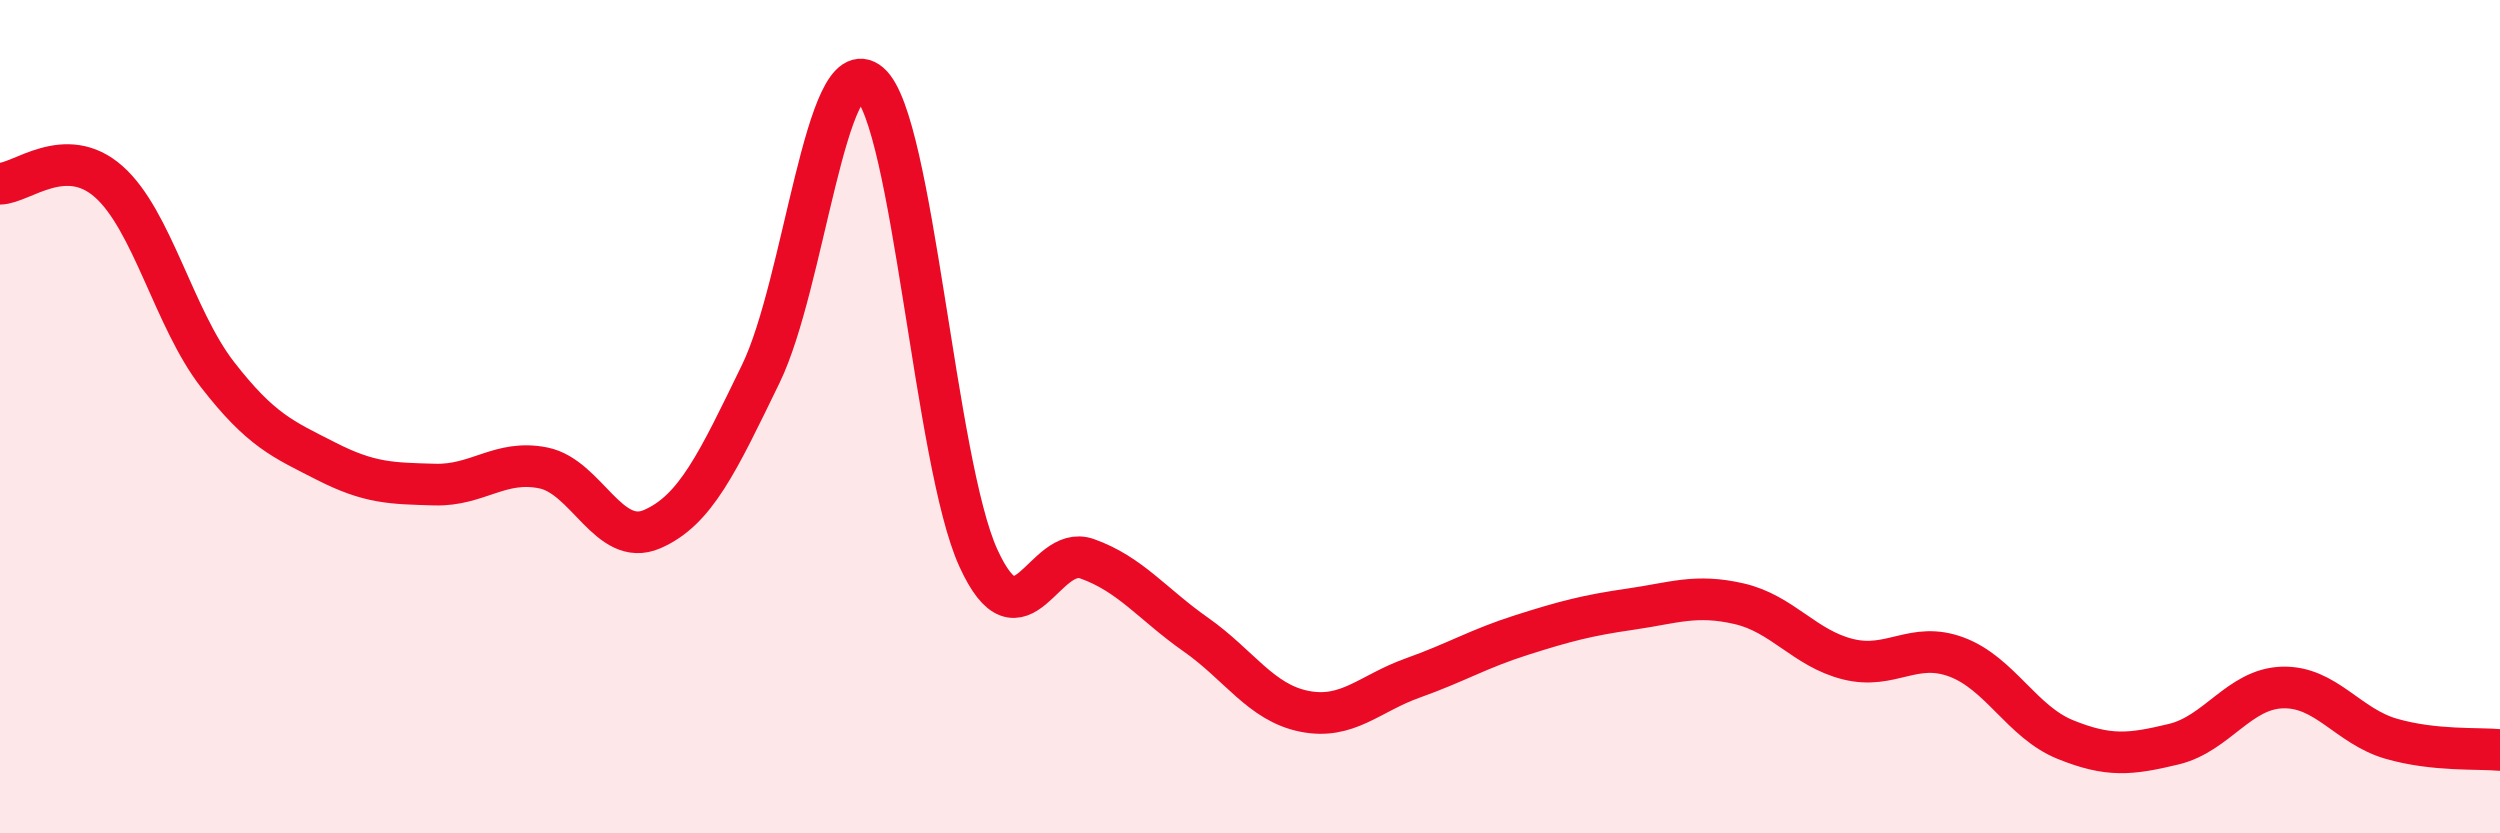
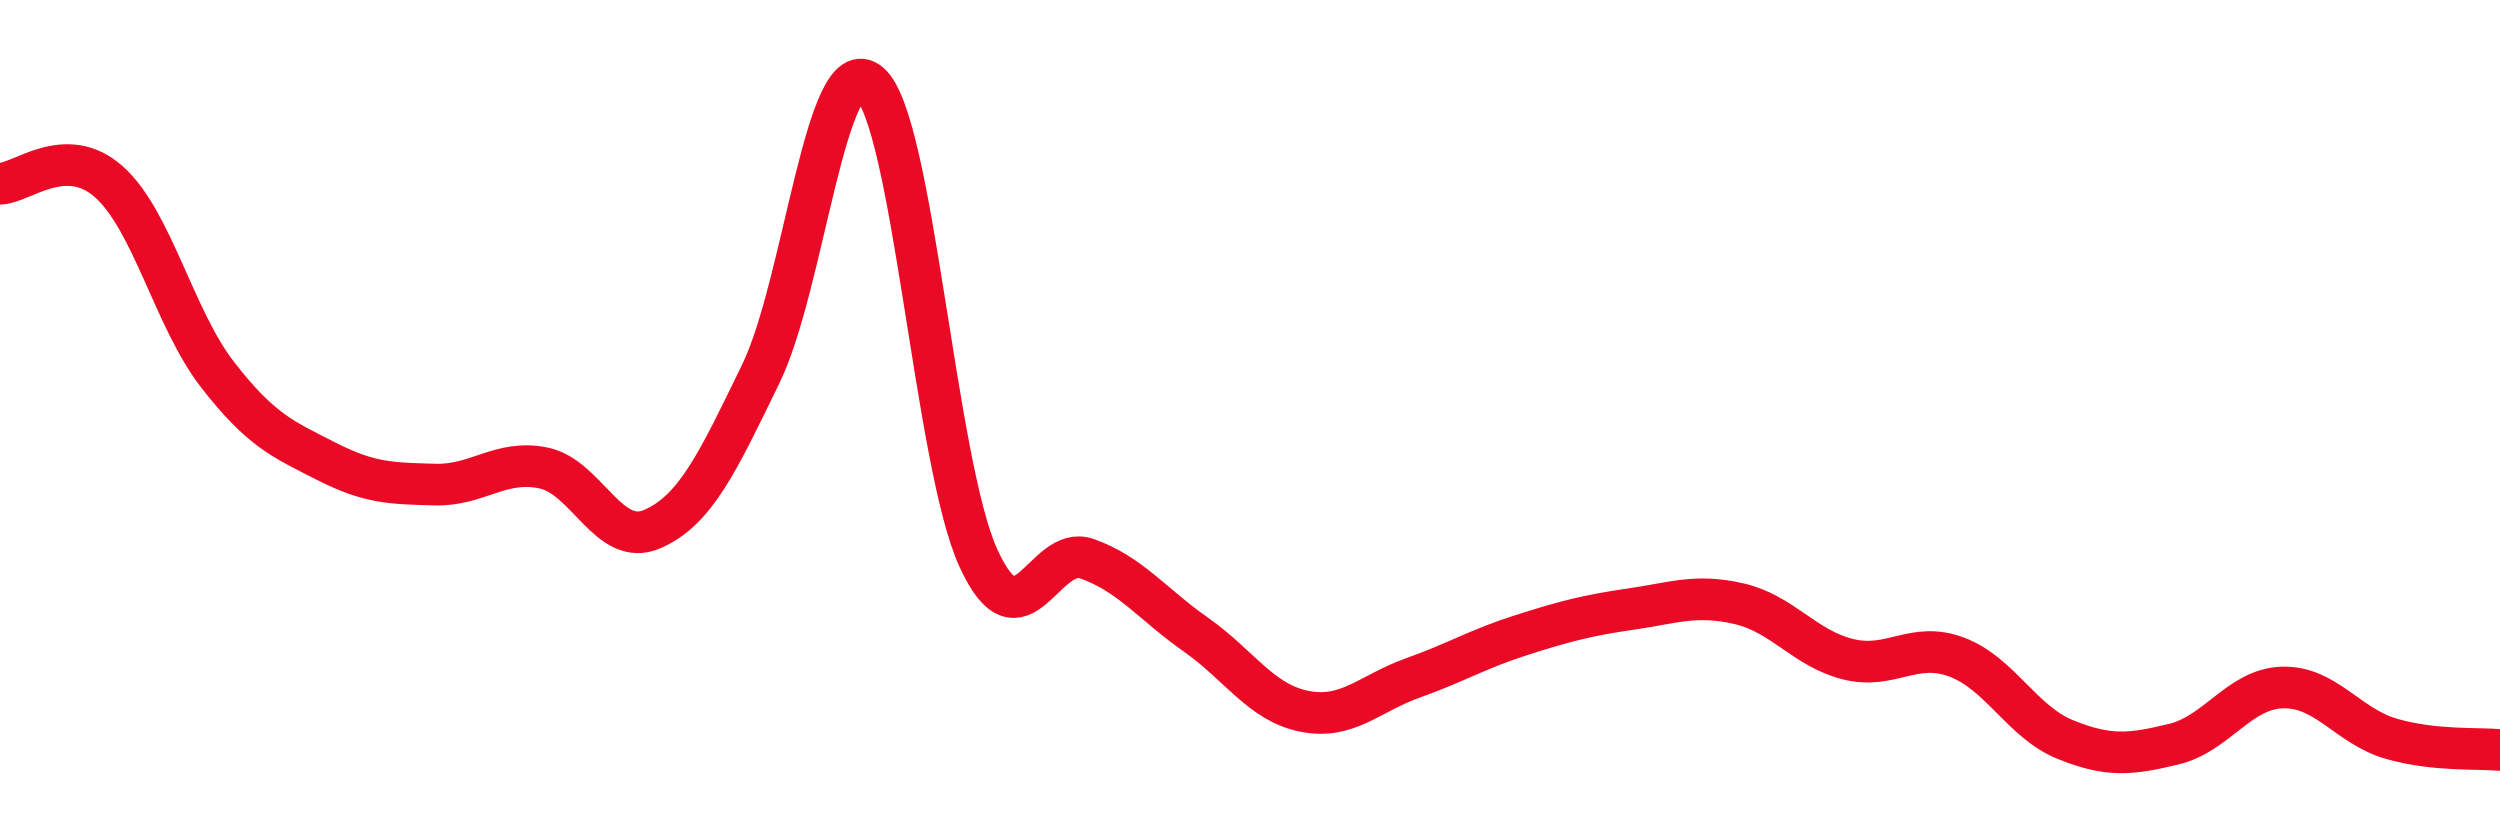
<svg xmlns="http://www.w3.org/2000/svg" width="60" height="20" viewBox="0 0 60 20">
-   <path d="M 0,4.41 C 0.52,4.4 1.57,3.44 2.61,4.36 C 3.65,5.28 4.18,7.65 5.22,8.99 C 6.26,10.33 6.79,10.54 7.83,11.07 C 8.87,11.6 9.39,11.6 10.43,11.63 C 11.47,11.66 12,11.02 13.04,11.23 C 14.08,11.44 14.61,13.15 15.65,12.7 C 16.69,12.25 17.22,11.11 18.26,8.97 C 19.3,6.83 19.83,1.12 20.87,2 C 21.91,2.88 22.44,11.11 23.48,13.39 C 24.52,15.67 25.05,13.04 26.09,13.41 C 27.13,13.78 27.66,14.5 28.7,15.23 C 29.74,15.96 30.26,16.86 31.3,17.07 C 32.34,17.28 32.87,16.64 33.91,16.27 C 34.95,15.9 35.48,15.57 36.52,15.24 C 37.56,14.91 38.09,14.77 39.13,14.62 C 40.17,14.47 40.7,14.25 41.74,14.49 C 42.78,14.73 43.31,15.56 44.35,15.82 C 45.39,16.08 45.92,15.38 46.96,15.77 C 48,16.16 48.53,17.33 49.57,17.75 C 50.61,18.17 51.13,18.11 52.17,17.86 C 53.21,17.61 53.74,16.53 54.78,16.5 C 55.82,16.47 56.35,17.43 57.39,17.73 C 58.43,18.03 59.48,17.95 60,18L60 20L0 20Z" fill="#EB0A25" opacity="0.1" stroke-linecap="round" stroke-linejoin="round" />
  <path d="M 0,4.41 C 0.52,4.4 1.57,3.44 2.61,4.36 C 3.65,5.28 4.18,7.65 5.22,8.99 C 6.26,10.33 6.79,10.54 7.83,11.07 C 8.87,11.6 9.39,11.6 10.43,11.63 C 11.47,11.66 12,11.02 13.04,11.23 C 14.08,11.44 14.61,13.15 15.65,12.7 C 16.69,12.25 17.22,11.11 18.26,8.97 C 19.3,6.83 19.83,1.12 20.87,2 C 21.91,2.88 22.44,11.11 23.48,13.39 C 24.52,15.67 25.05,13.04 26.09,13.41 C 27.13,13.78 27.66,14.5 28.7,15.23 C 29.74,15.96 30.26,16.86 31.3,17.07 C 32.34,17.28 32.87,16.64 33.91,16.27 C 34.95,15.9 35.48,15.57 36.52,15.24 C 37.56,14.91 38.09,14.77 39.13,14.62 C 40.17,14.47 40.7,14.25 41.74,14.49 C 42.78,14.73 43.31,15.56 44.35,15.82 C 45.39,16.08 45.92,15.38 46.96,15.77 C 48,16.16 48.53,17.33 49.57,17.75 C 50.61,18.17 51.13,18.11 52.17,17.86 C 53.21,17.61 53.74,16.53 54.78,16.5 C 55.82,16.47 56.35,17.43 57.39,17.73 C 58.43,18.03 59.48,17.95 60,18" stroke="#EB0A25" stroke-width="1" fill="none" stroke-linecap="round" stroke-linejoin="round" />
</svg>